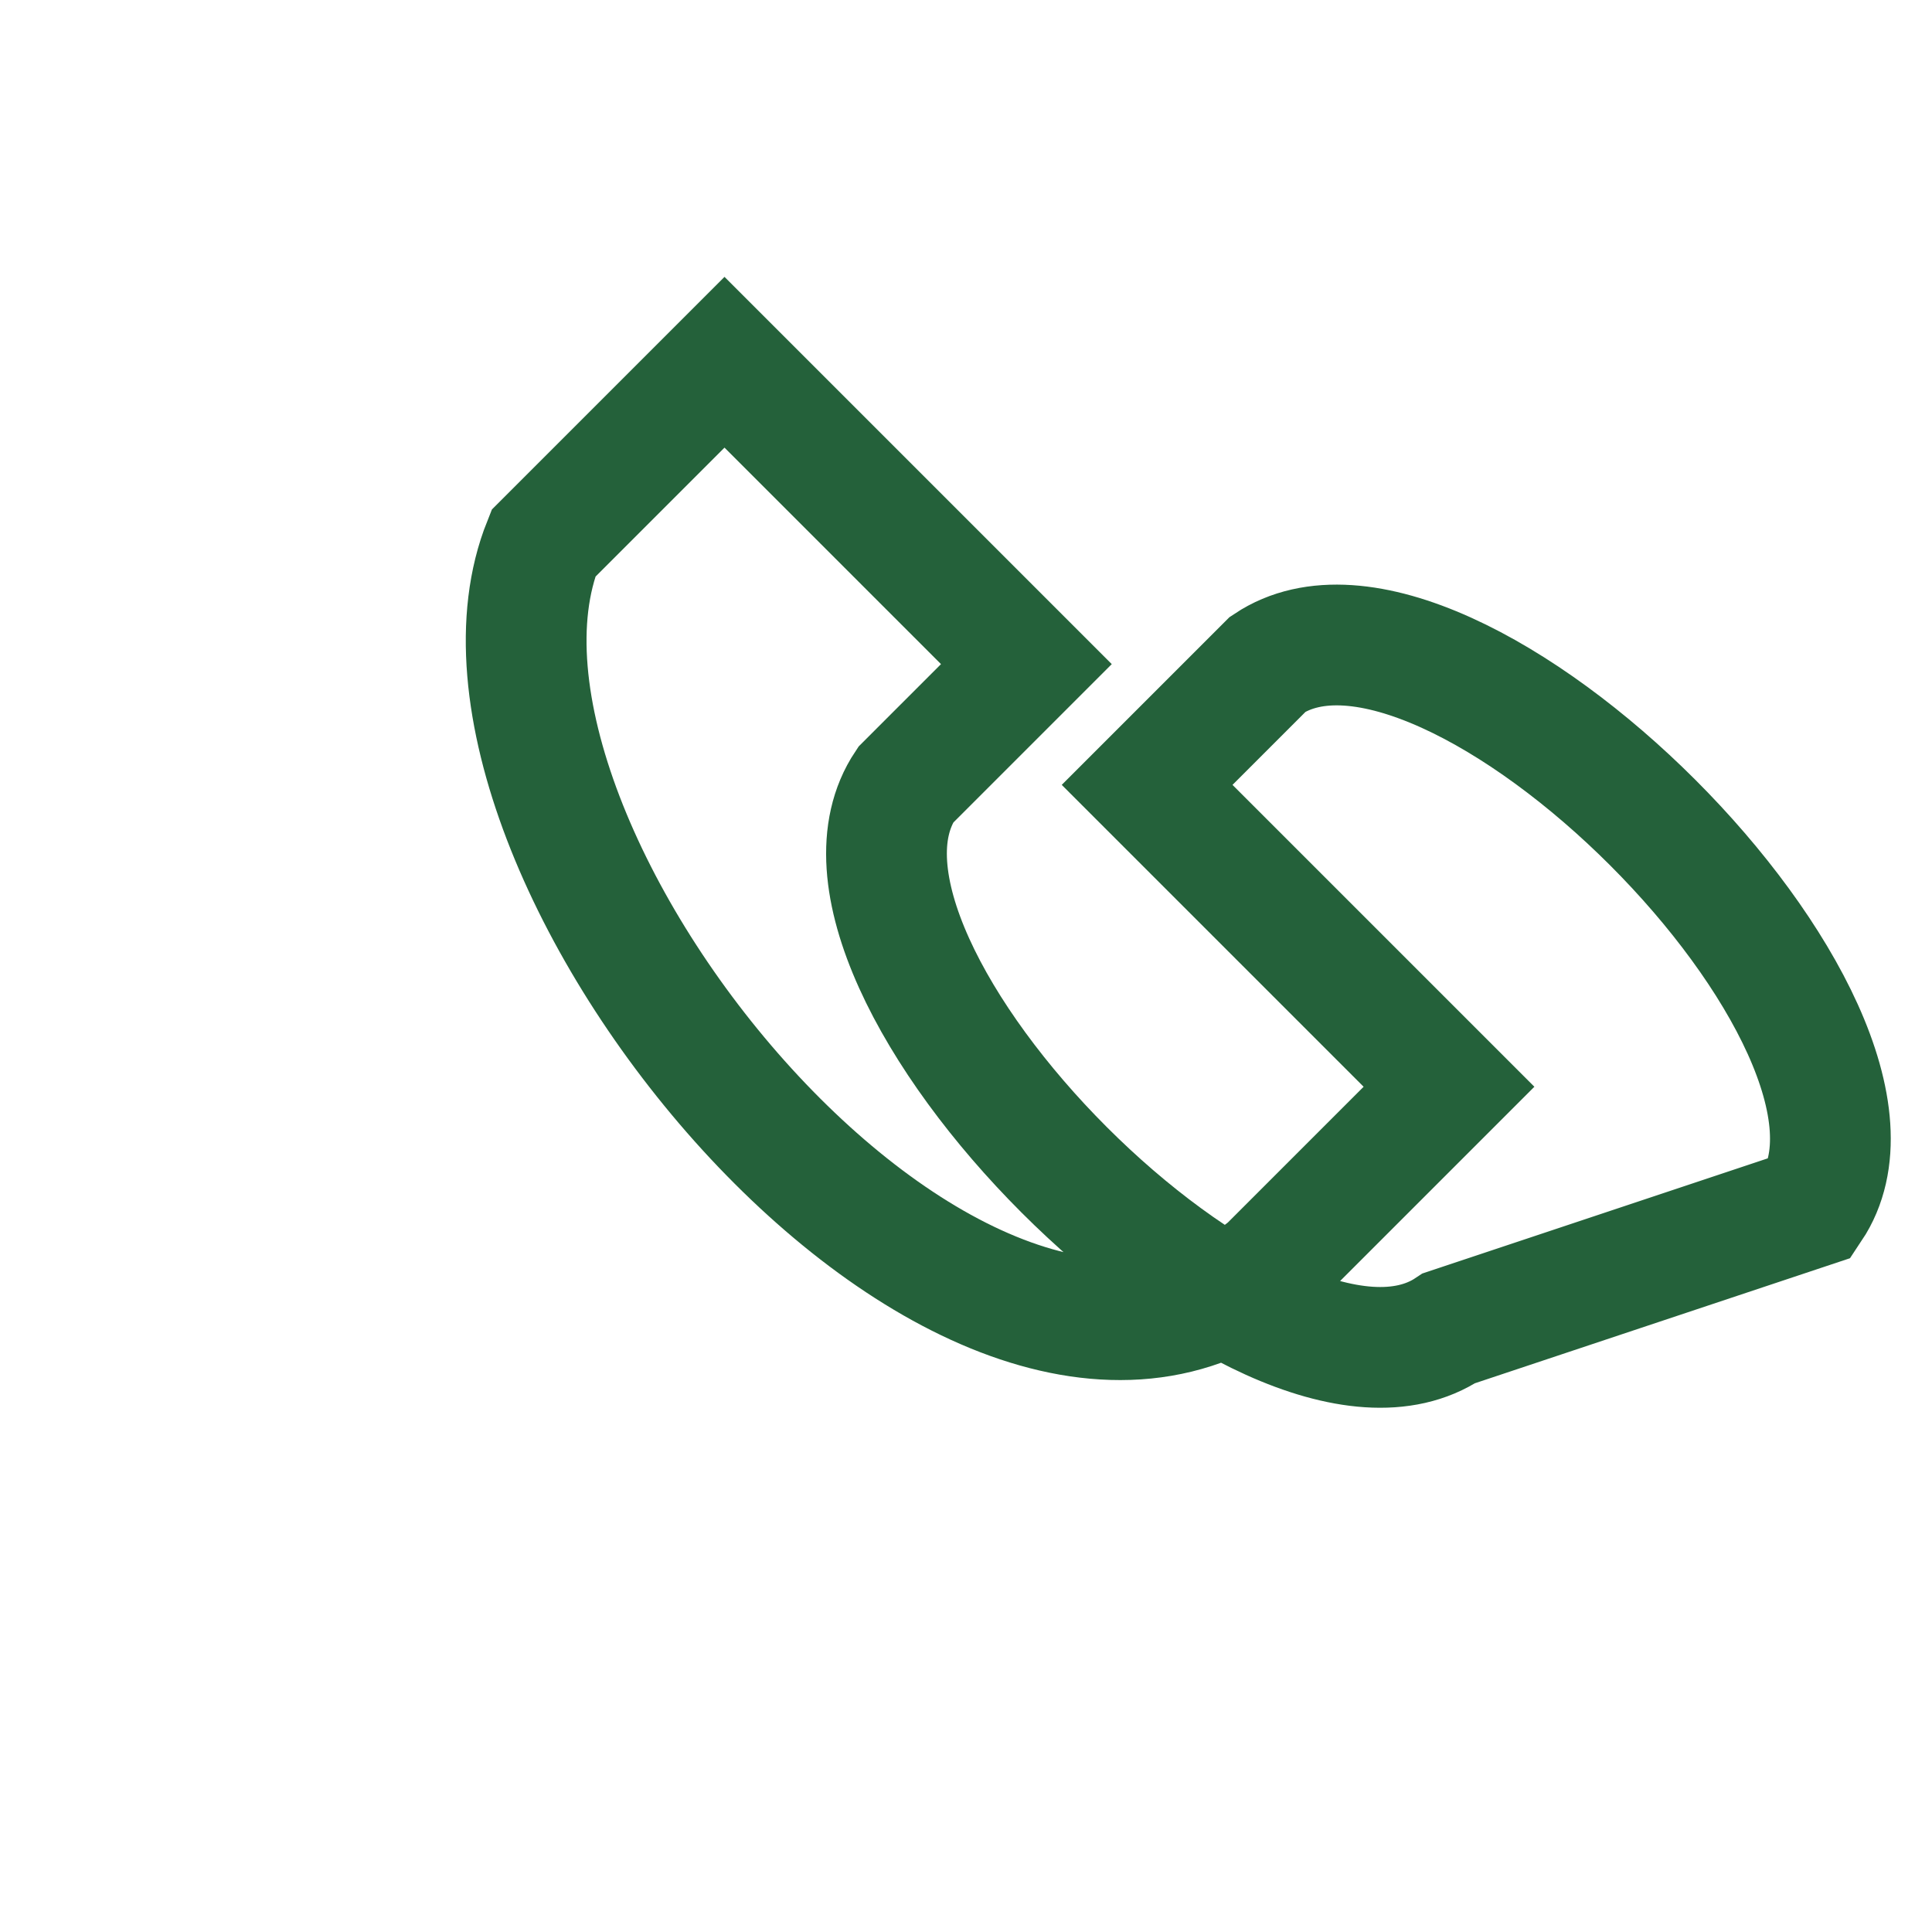
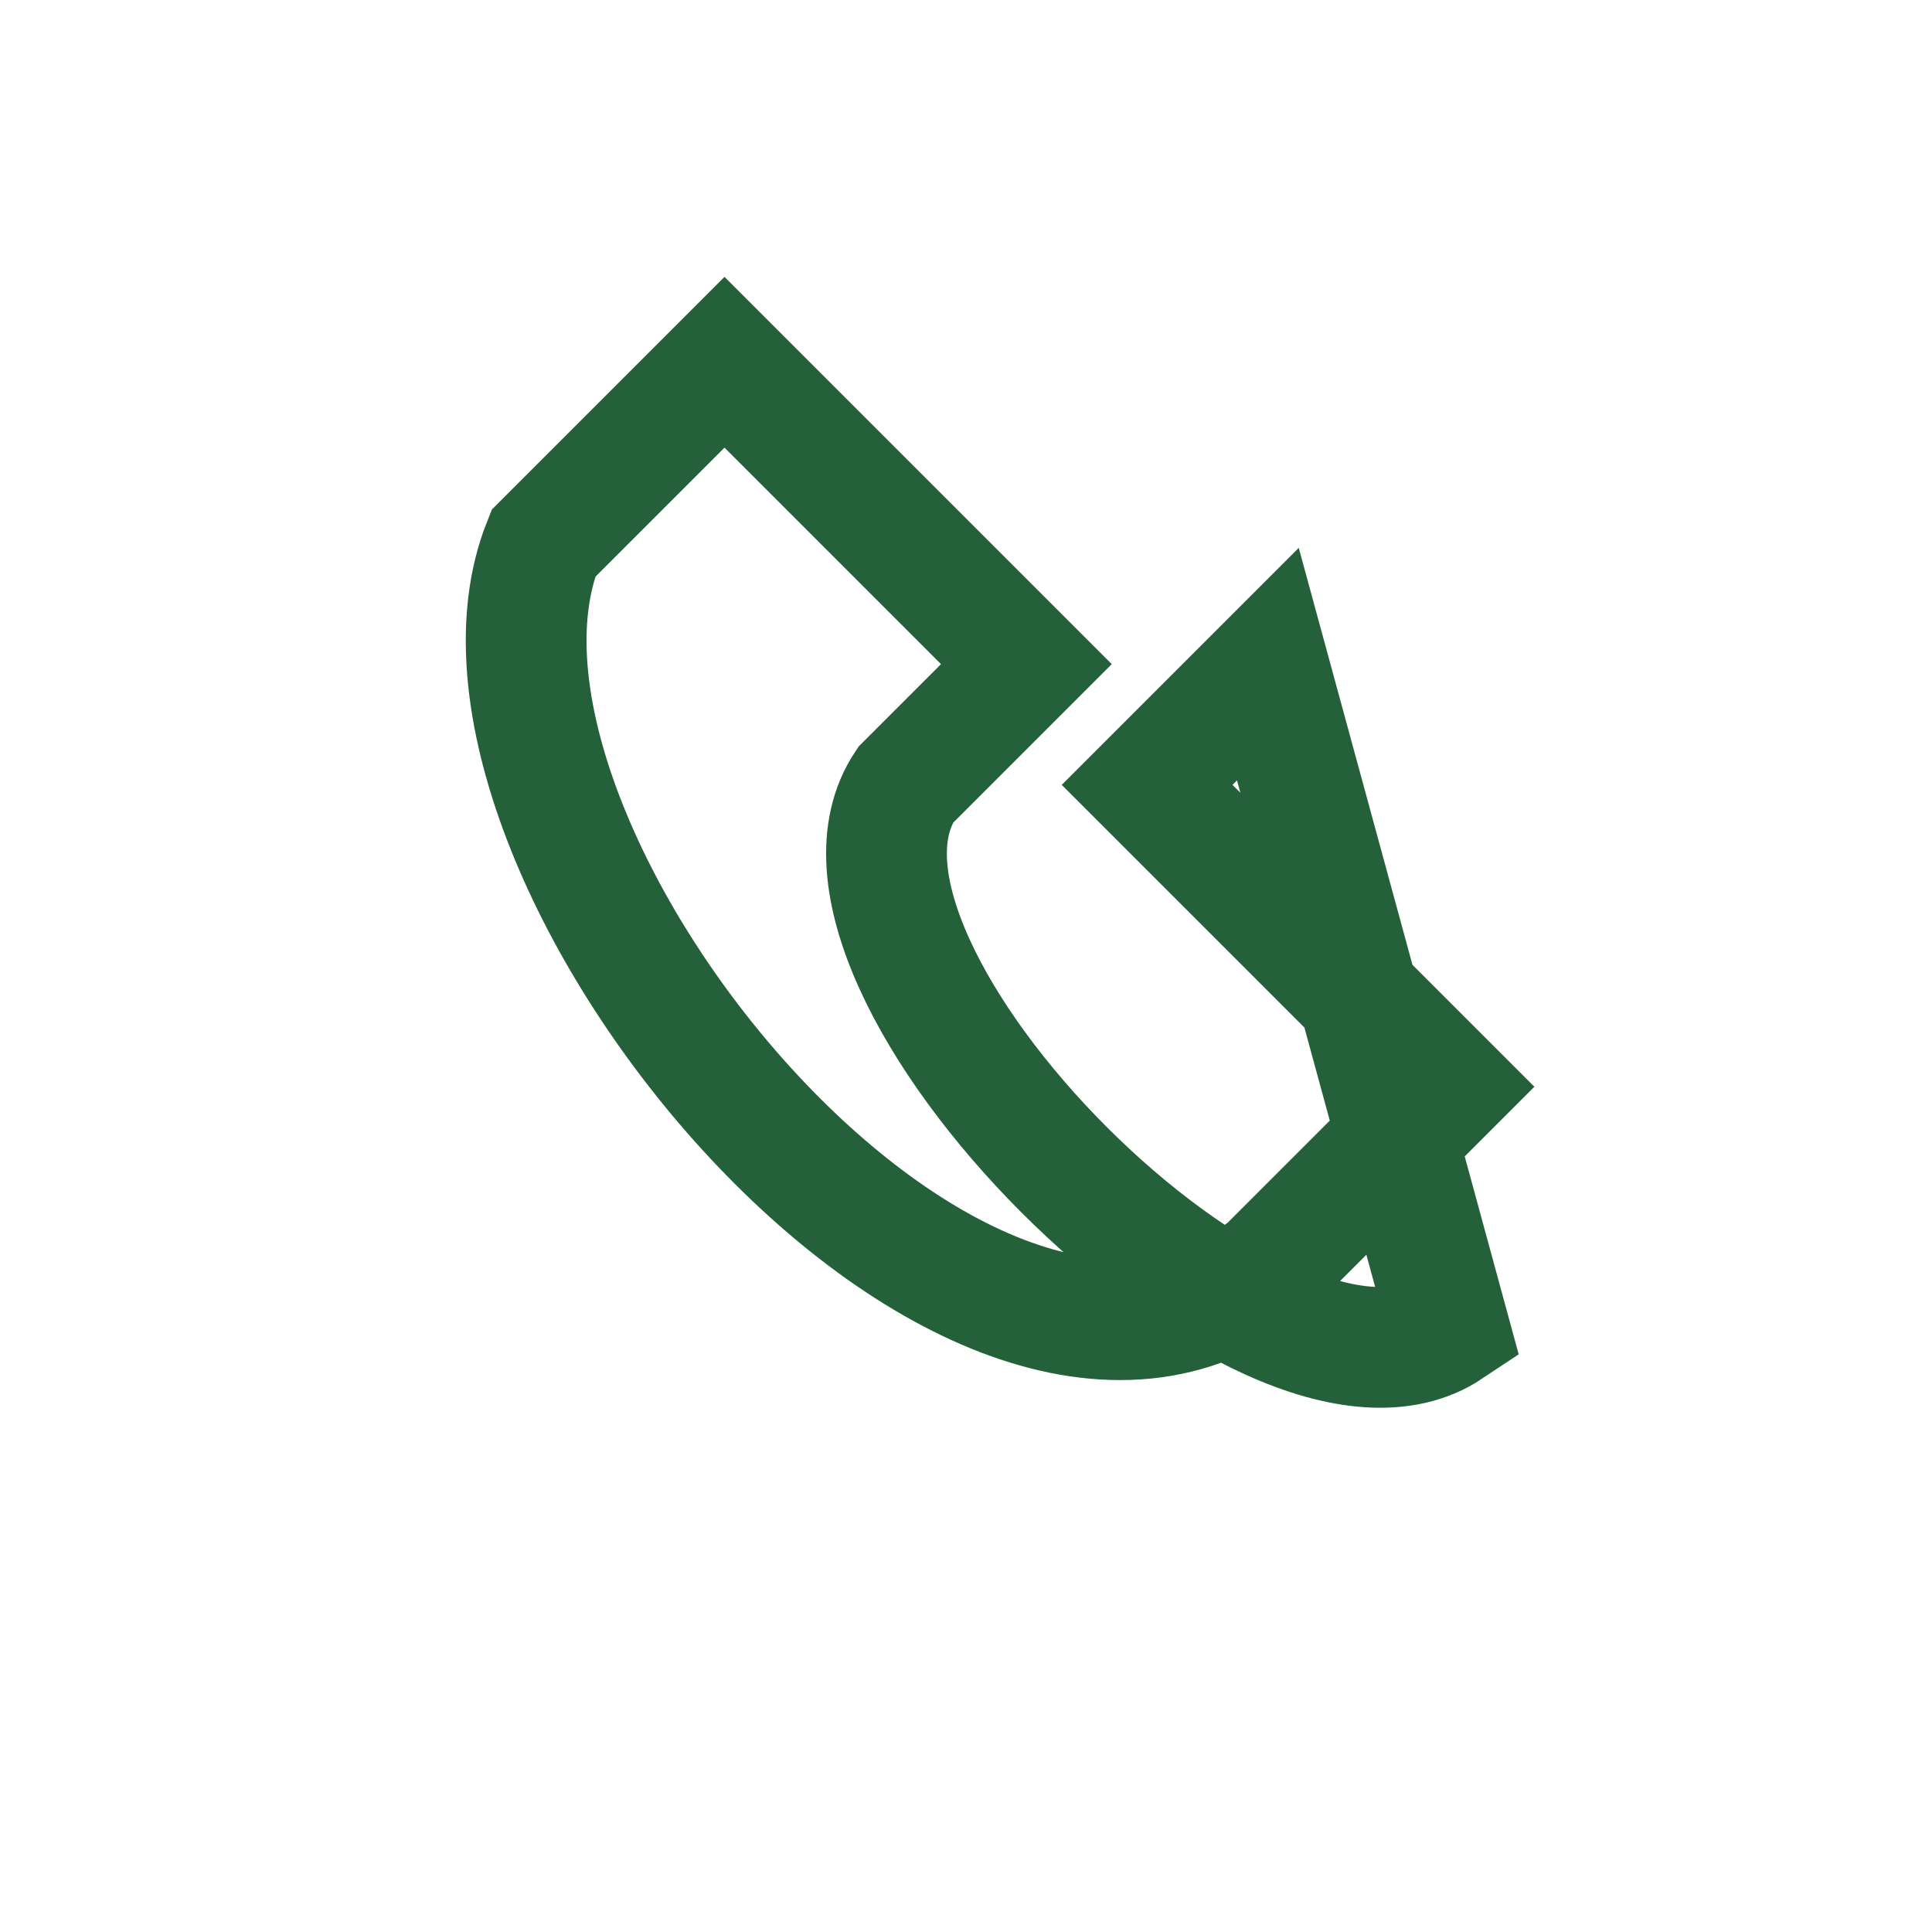
<svg xmlns="http://www.w3.org/2000/svg" width="32" height="32" viewBox="0 0 32 32">
-   <path d="M24 22c-3 2-11-6-9-9l2-2-5-5-3 3c-2 5 7 16 12 12l3-3-5-5 2-2c3-2 11 6 9 9z" fill="none" stroke="#24613A" stroke-width="2" />
+   <path d="M24 22c-3 2-11-6-9-9l2-2-5-5-3 3c-2 5 7 16 12 12l3-3-5-5 2-2z" fill="none" stroke="#24613A" stroke-width="2" />
</svg>